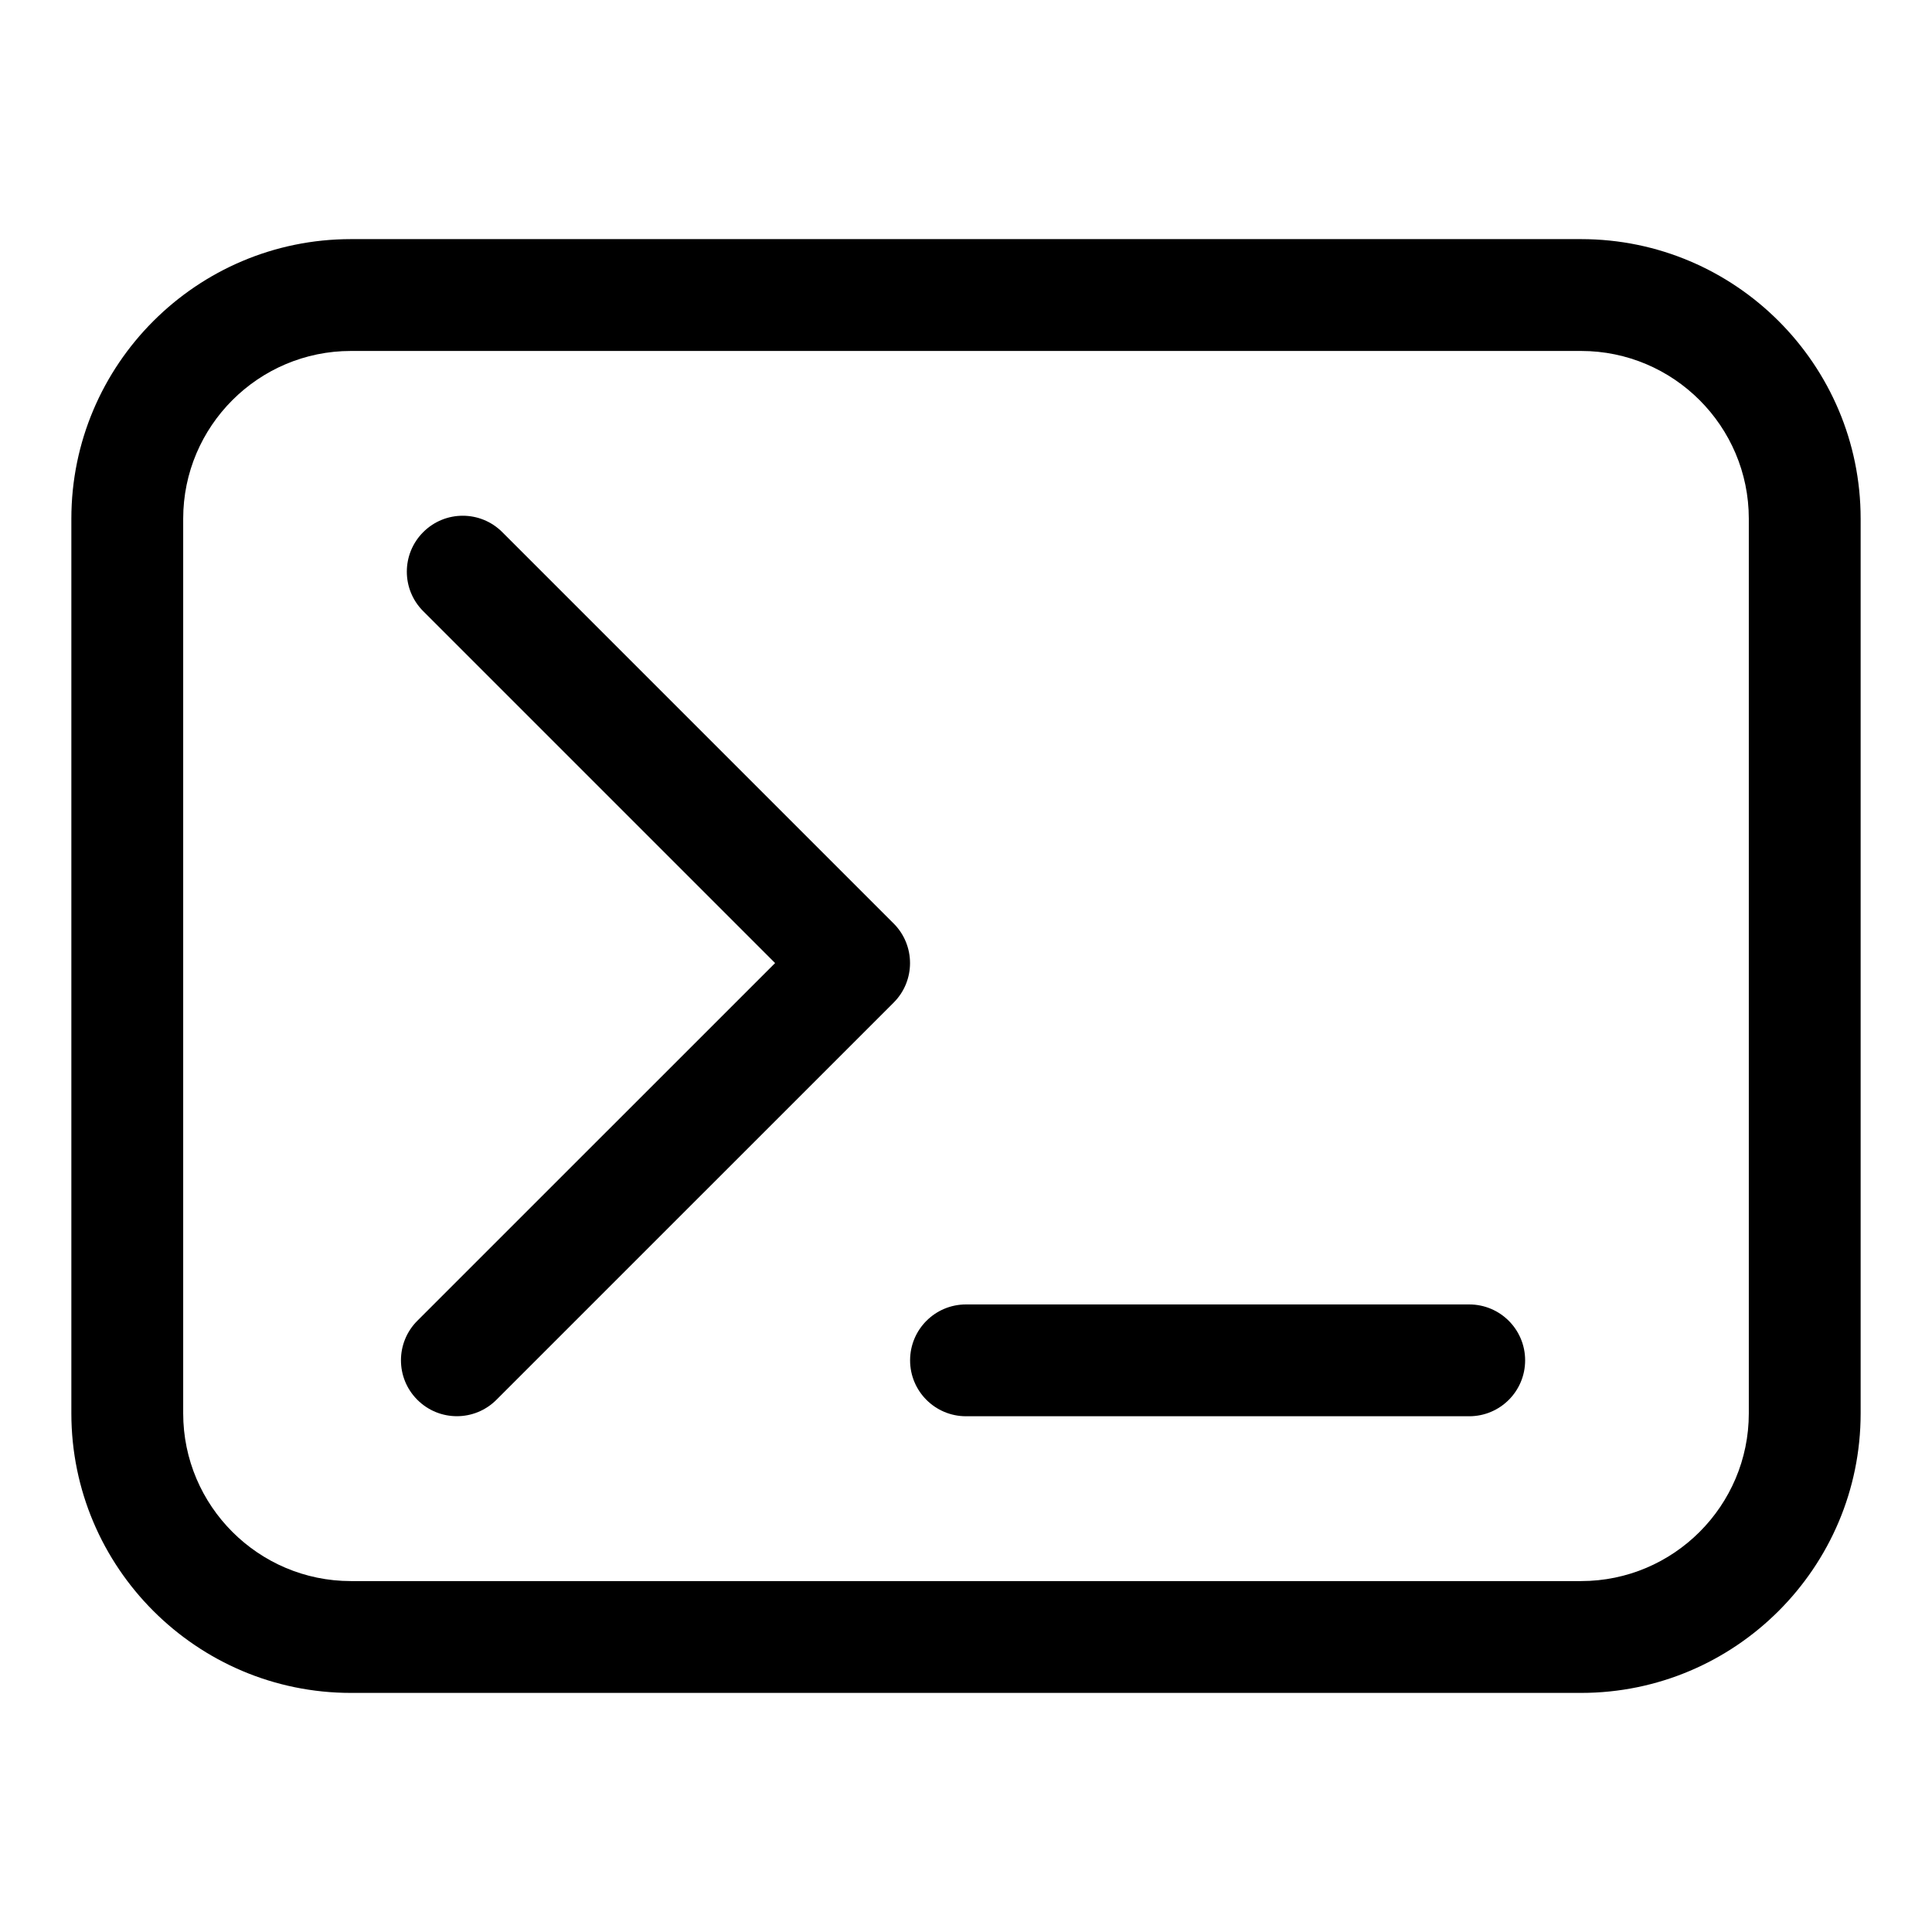
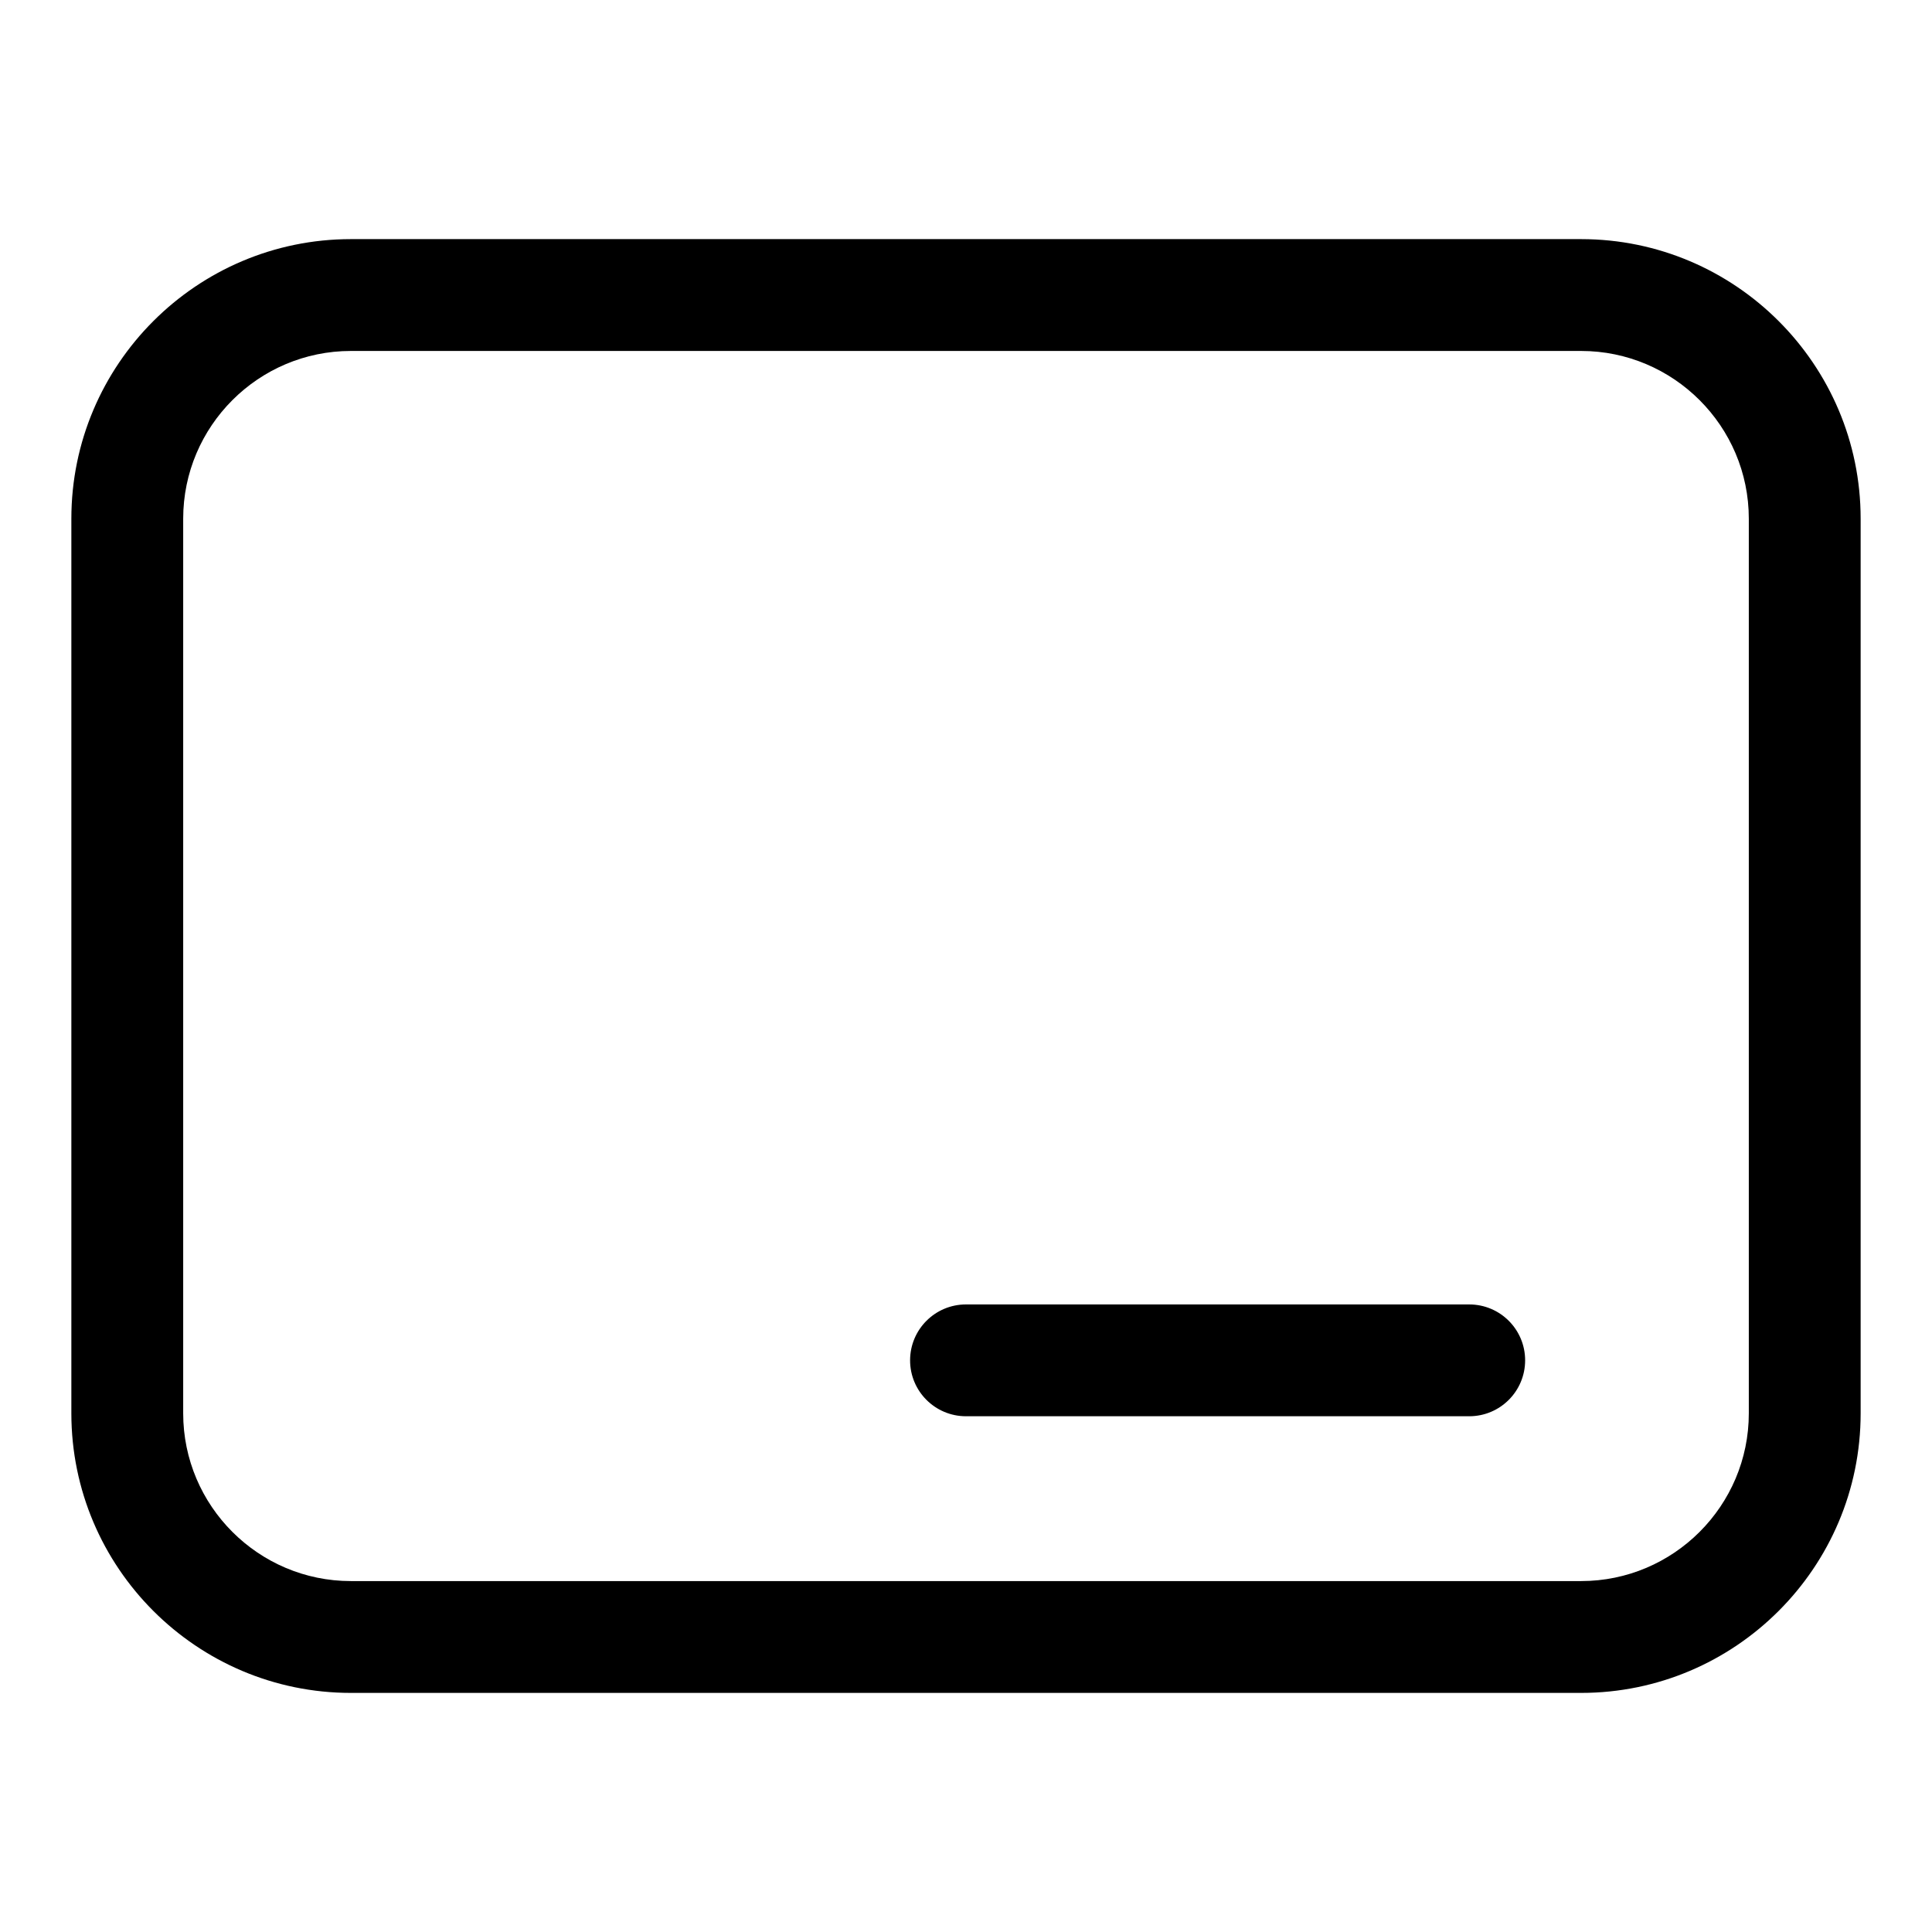
<svg xmlns="http://www.w3.org/2000/svg" fill="#000000" width="800px" height="800px" version="1.1" viewBox="144 144 512 512">
  <g>
    <path d="m563 207.37h-326c-40.852 0-74.09 33.234-74.09 74.09v237.09c0 40.852 33.238 74.09 74.09 74.09h326c40.852 0 74.09-33.238 74.09-74.09v-237.09c0-40.855-33.238-74.09-74.09-74.09zm44.453 311.18c0 24.508-19.945 44.453-44.453 44.453h-326c-24.508 0-44.453-19.945-44.453-44.453v-237.09c0-24.508 19.945-44.453 44.453-44.453h326c24.508 0 44.453 19.945 44.453 44.453z" />
-     <path d="m380.84 388.75-103.73-103.73c-5.793-5.793-15.16-5.793-20.953 0-5.793 5.793-5.793 15.172 0 20.953l93.25 93.25-94.805 94.789c-5.793 5.793-5.793 15.172 0 20.953 5.793 5.793 15.16 5.793 20.953 0l105.28-105.27c5.777-5.777 5.777-15.156 0-20.953z" />
    <path d="m533.36 489.69h-133.36c-8.18 0-14.816 6.625-14.816 14.816 0 8.195 6.637 14.816 14.816 14.816h133.36c8.18 0 14.816-6.625 14.816-14.816 0.004-8.191-6.637-14.816-14.816-14.816z" />
  </g>
</svg>